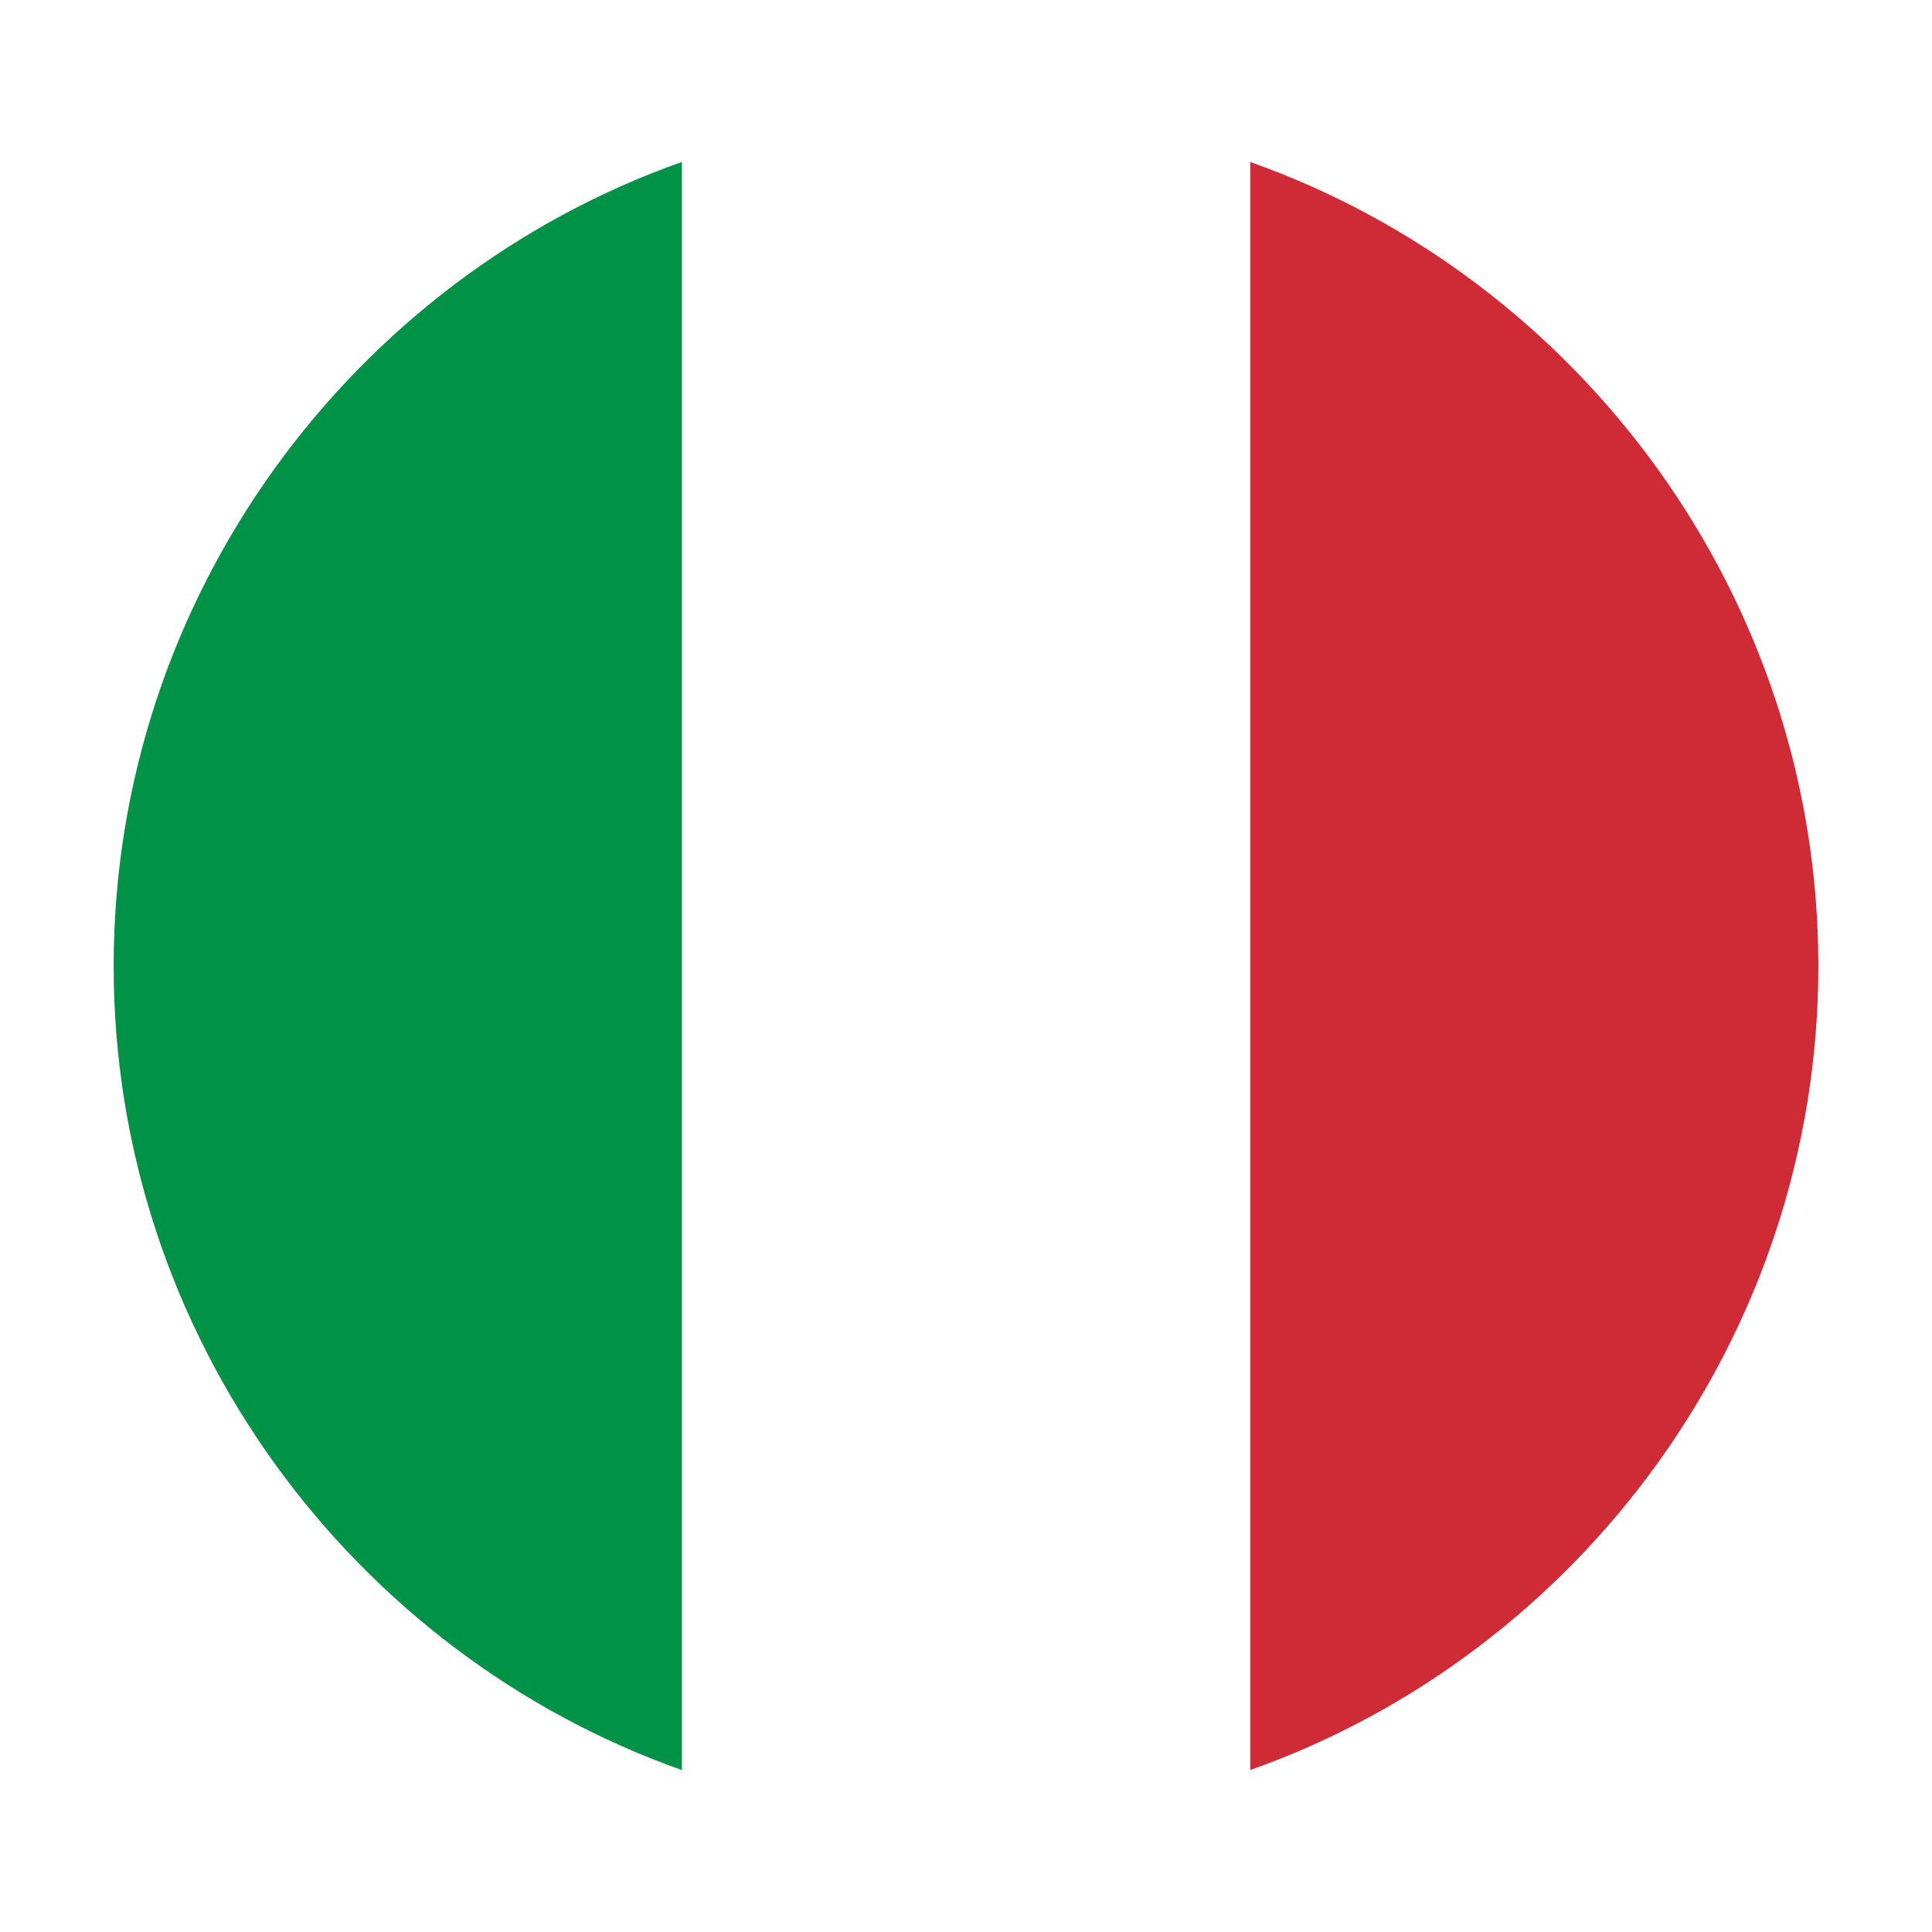
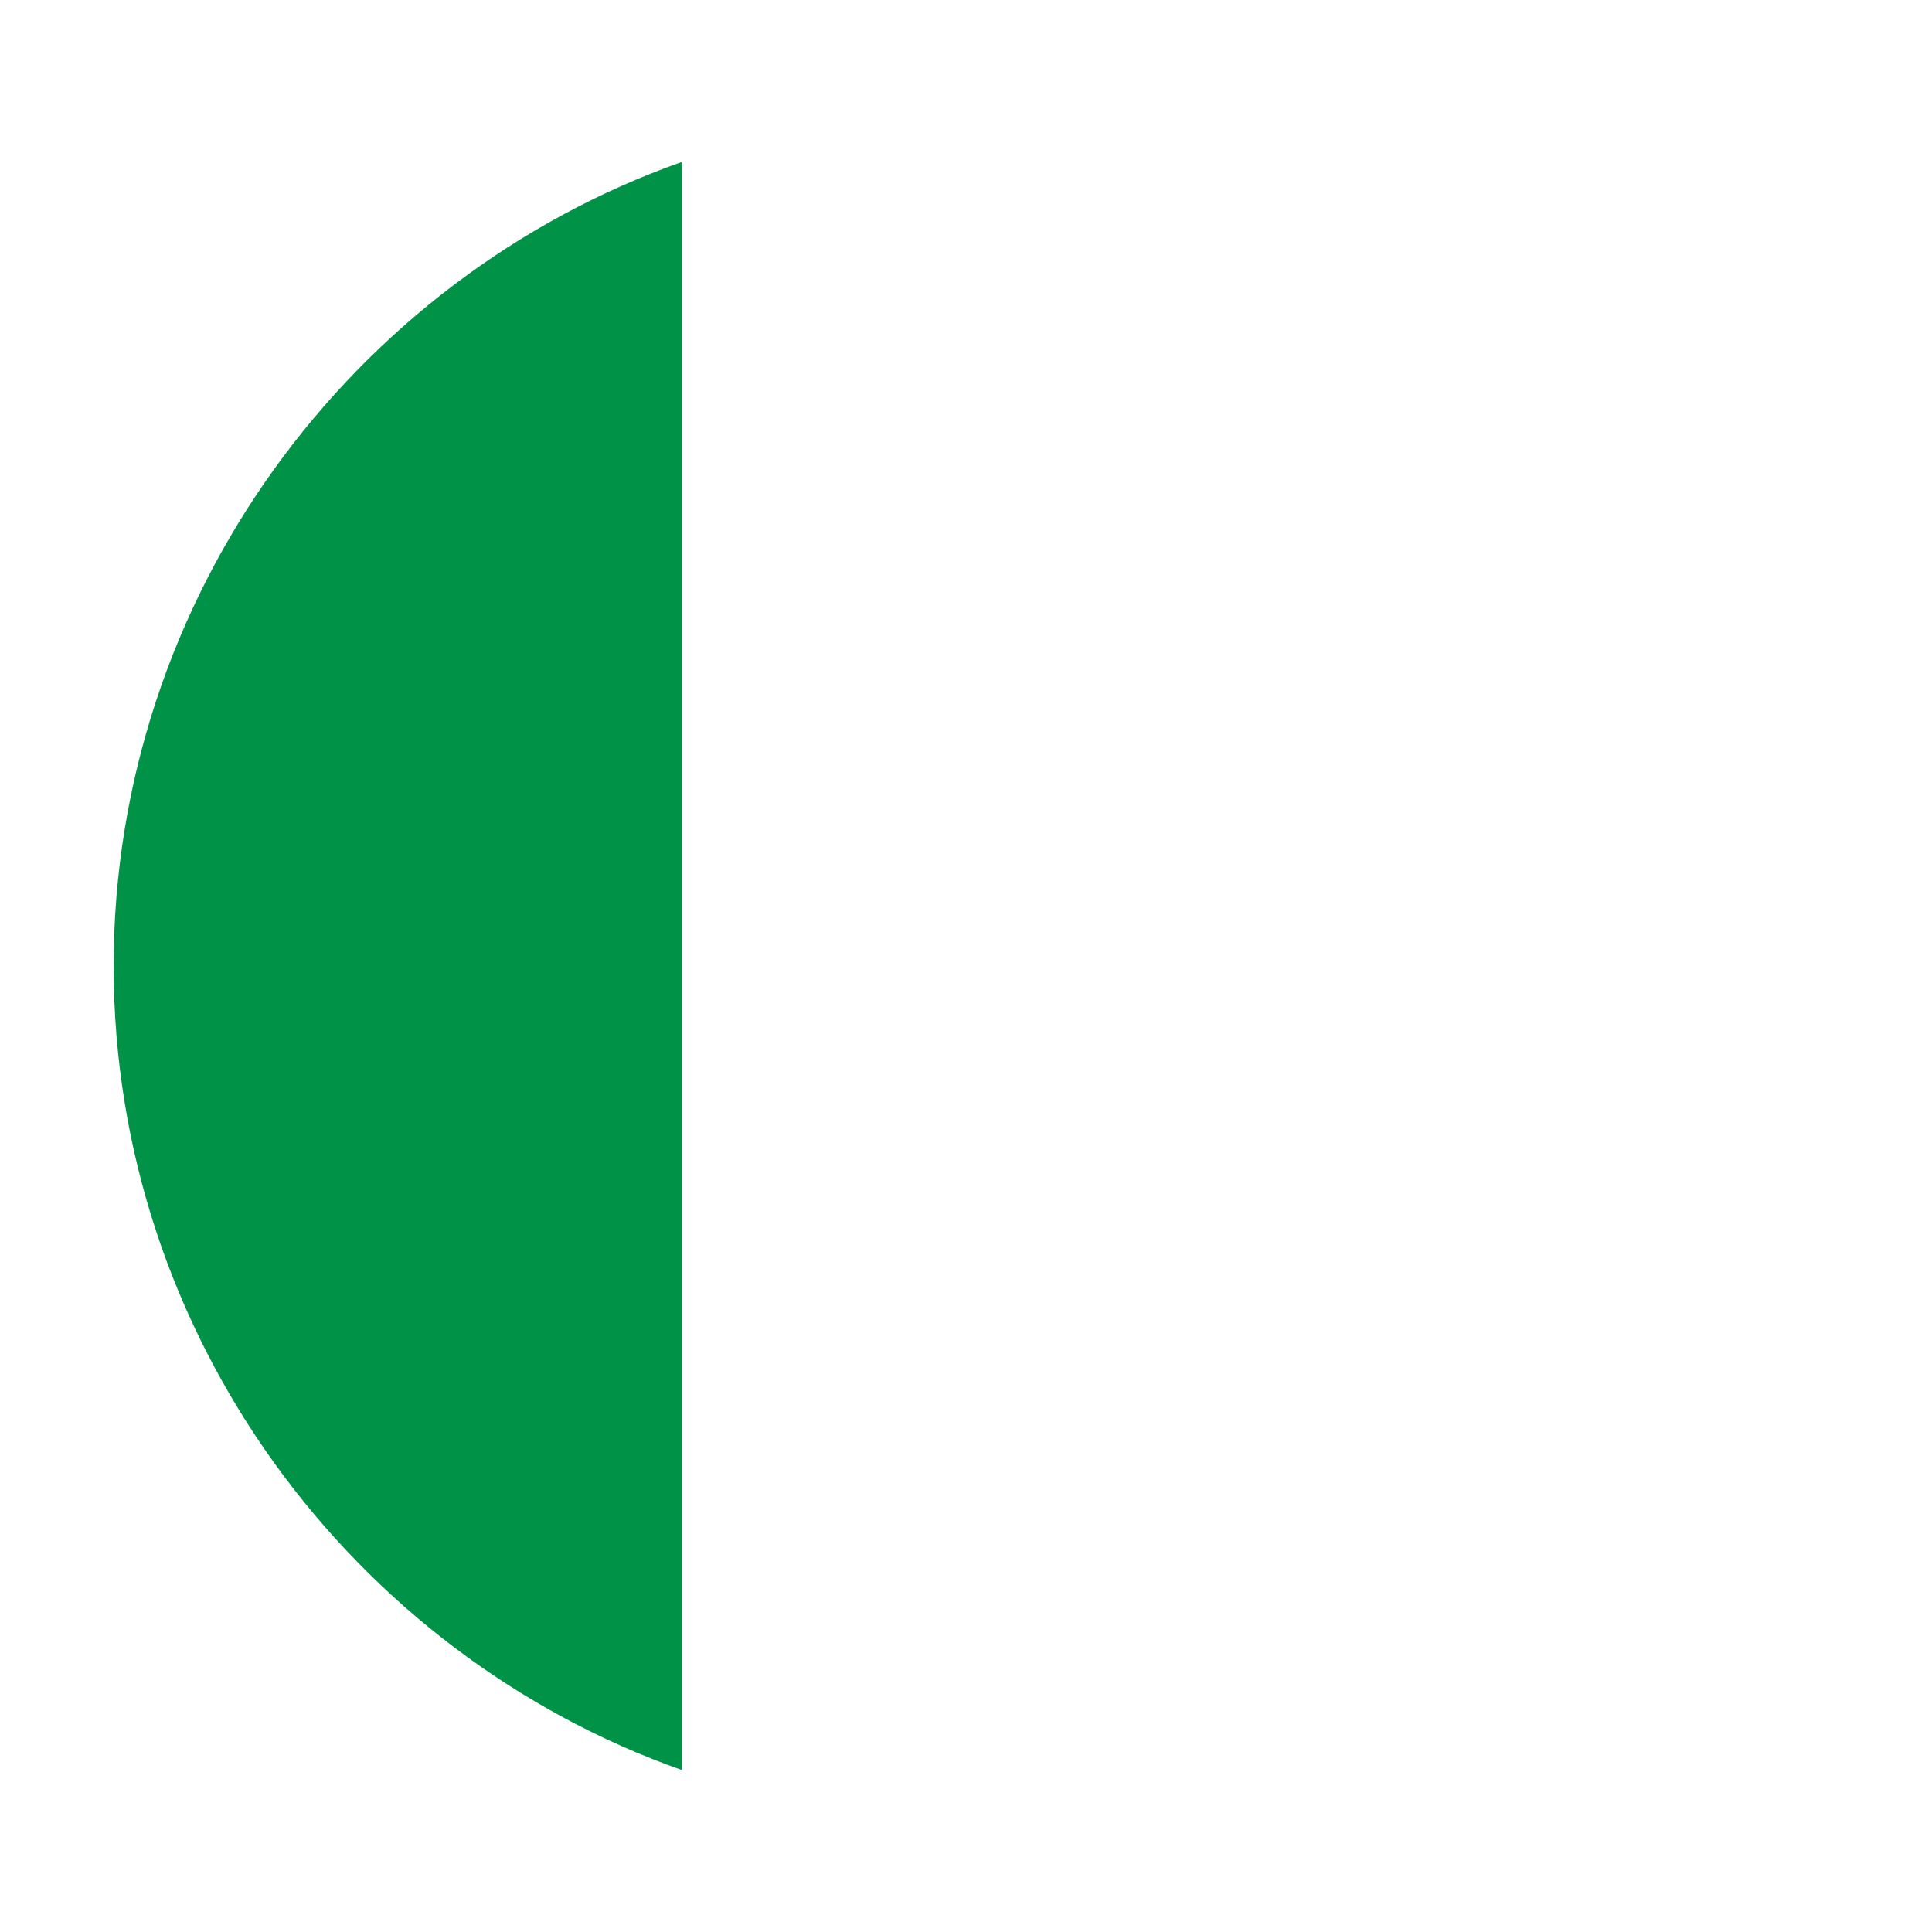
<svg xmlns="http://www.w3.org/2000/svg" width="68" height="68" fill="none">
  <g filter="url(#filter0_d)">
-     <path d="M64 30c0-13-8.4-24.2-20-28.3v56.6C55.6 54.2 64 43 64 30z" fill="#CE2B37" />
-     <path d="M34 60c3.5 0 6.9-.6 10-1.7V1.7C40.9.6 37.5 0 34 0s-6.9.6-10 1.7v56.6c3.1 1.1 6.5 1.7 10 1.7z" fill="#fff" />
    <path d="M24 1.7C12.4 5.8 4 17 4 30s8.4 24.2 20 28.3V1.7z" fill="#009246" />
  </g>
  <defs>
    <filter id="filter0_d" x="0" y="0" width="68" height="68" filterUnits="userSpaceOnUse" color-interpolation-filters="sRGB">
      <feFlood flood-opacity="0" result="BackgroundImageFix" />
      <feColorMatrix in="SourceAlpha" values="0 0 0 0 0 0 0 0 0 0 0 0 0 0 0 0 0 0 127 0" />
      <feOffset dy="4" />
      <feGaussianBlur stdDeviation="2" />
      <feColorMatrix values="0 0 0 0 0 0 0 0 0 0 0 0 0 0 0 0 0 0 0.25 0" />
      <feBlend in2="BackgroundImageFix" result="effect1_dropShadow" />
      <feBlend in="SourceGraphic" in2="effect1_dropShadow" result="shape" />
    </filter>
  </defs>
</svg>